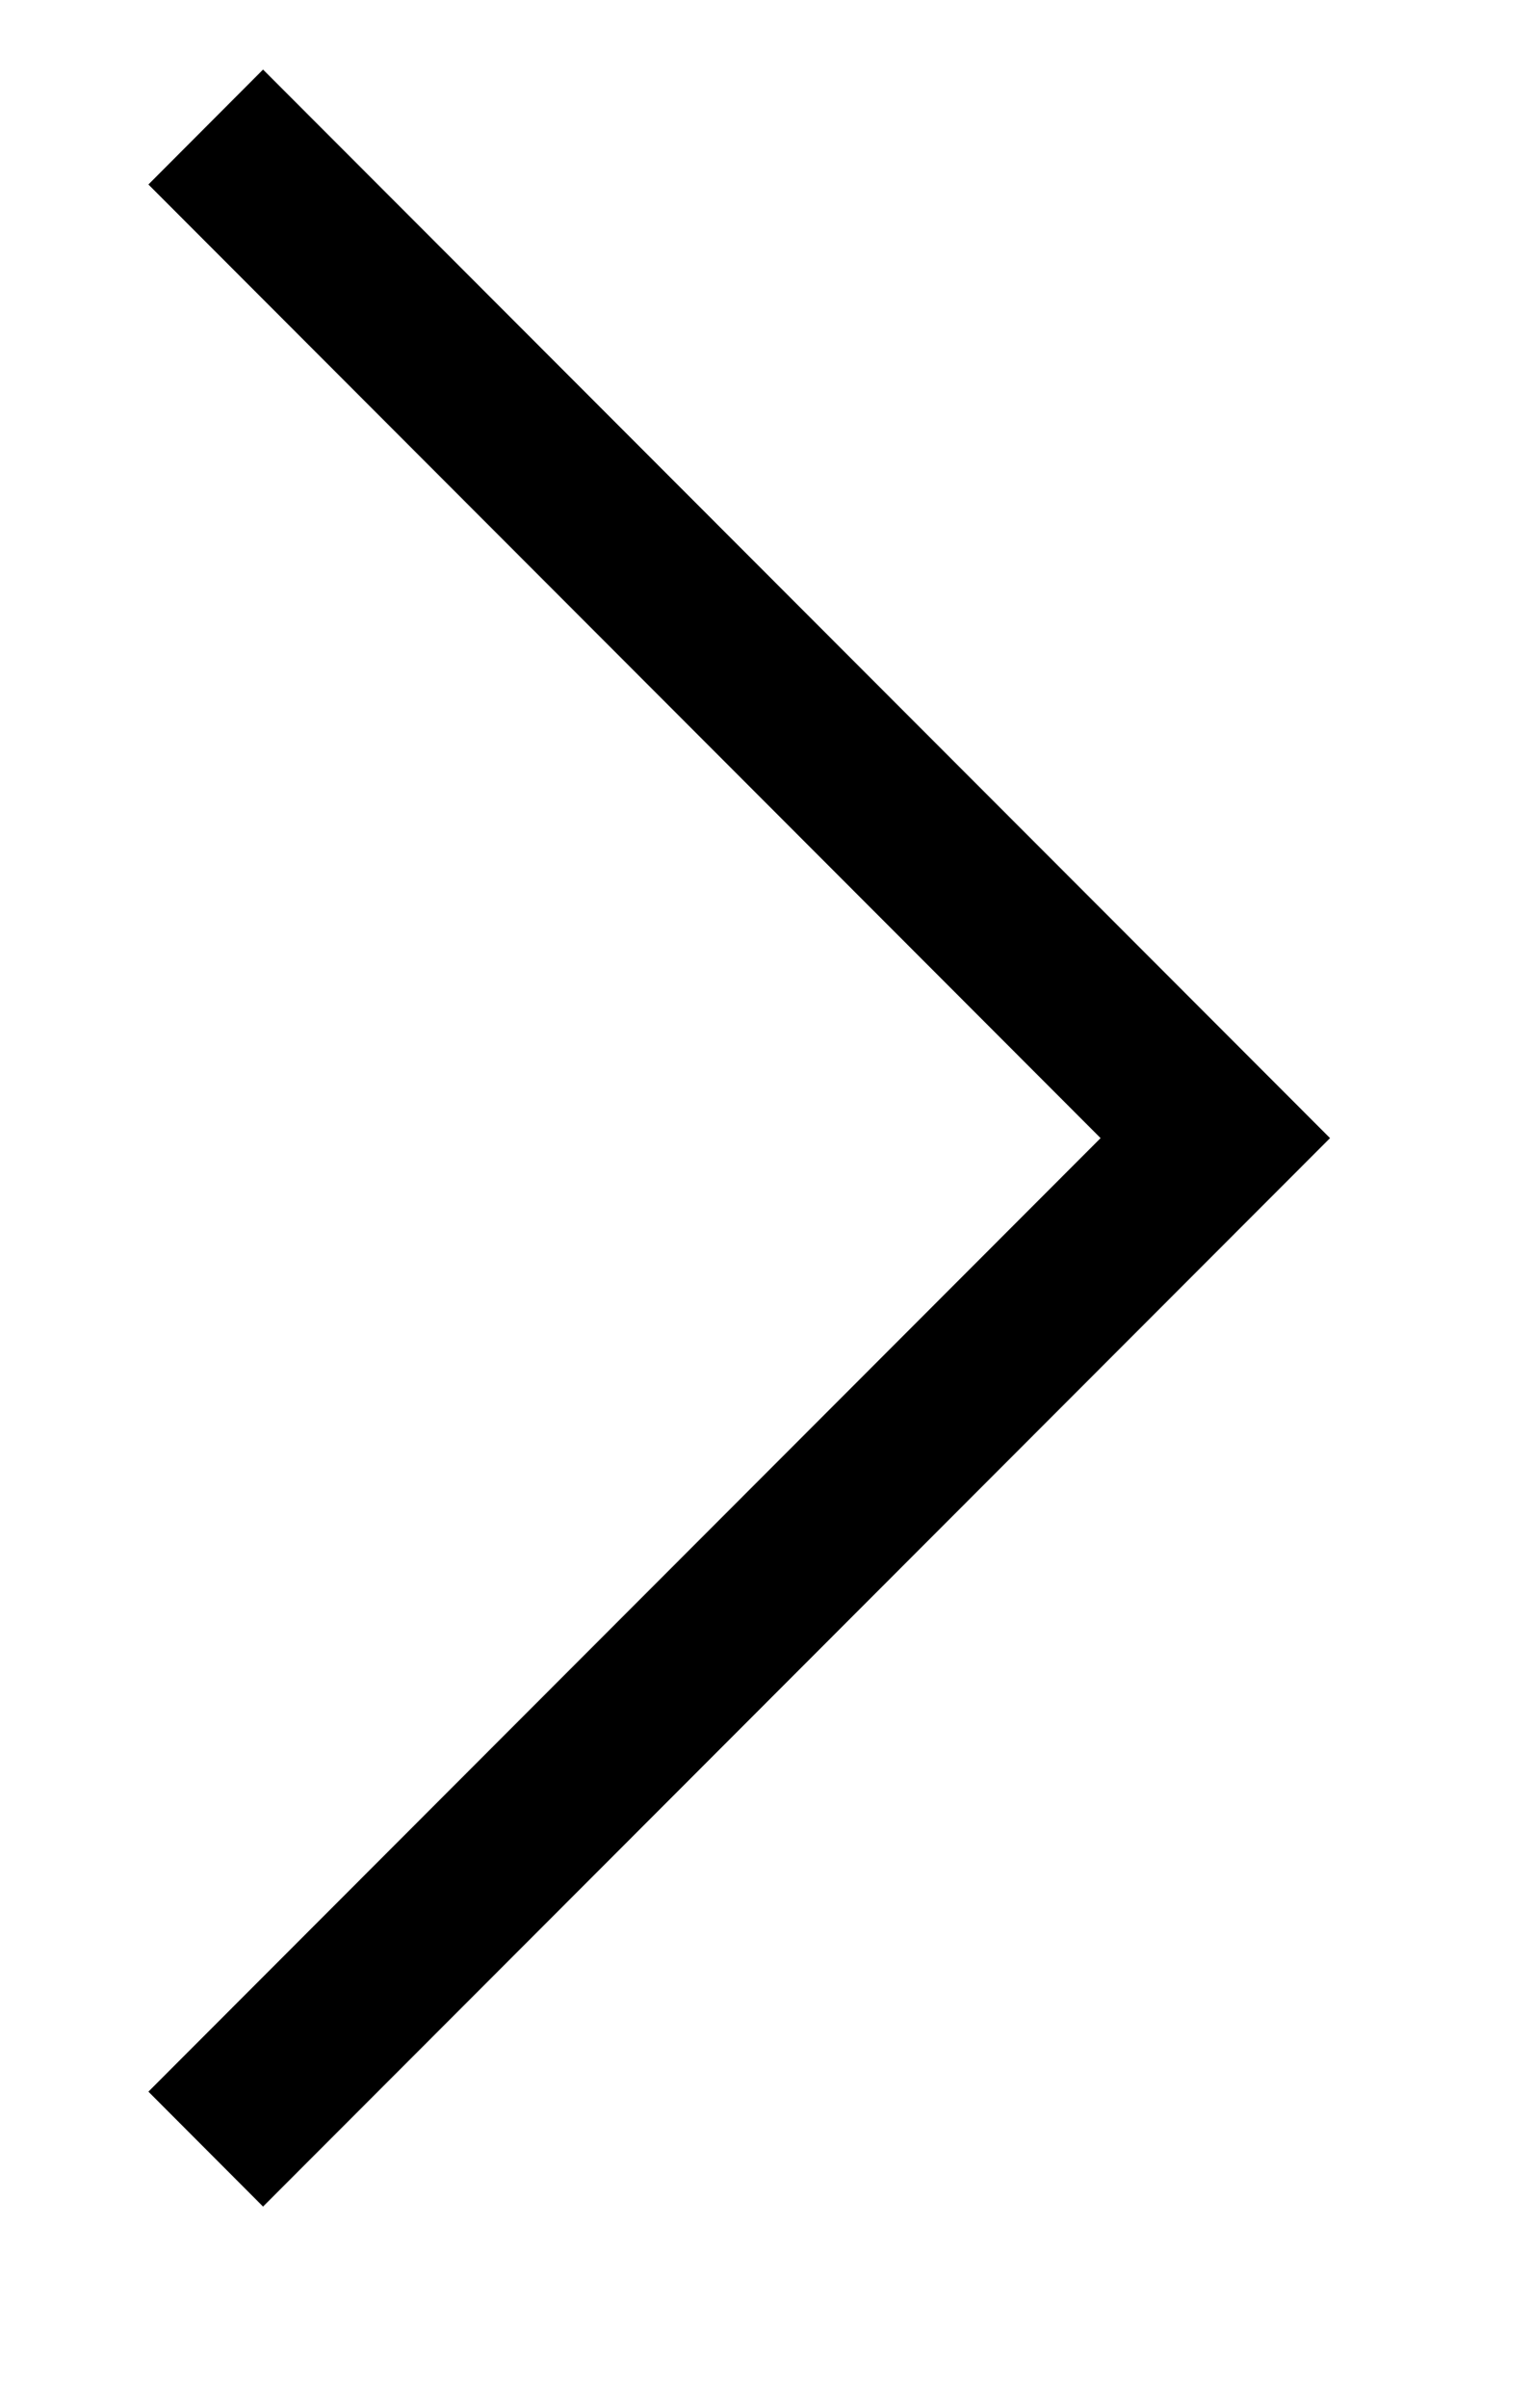
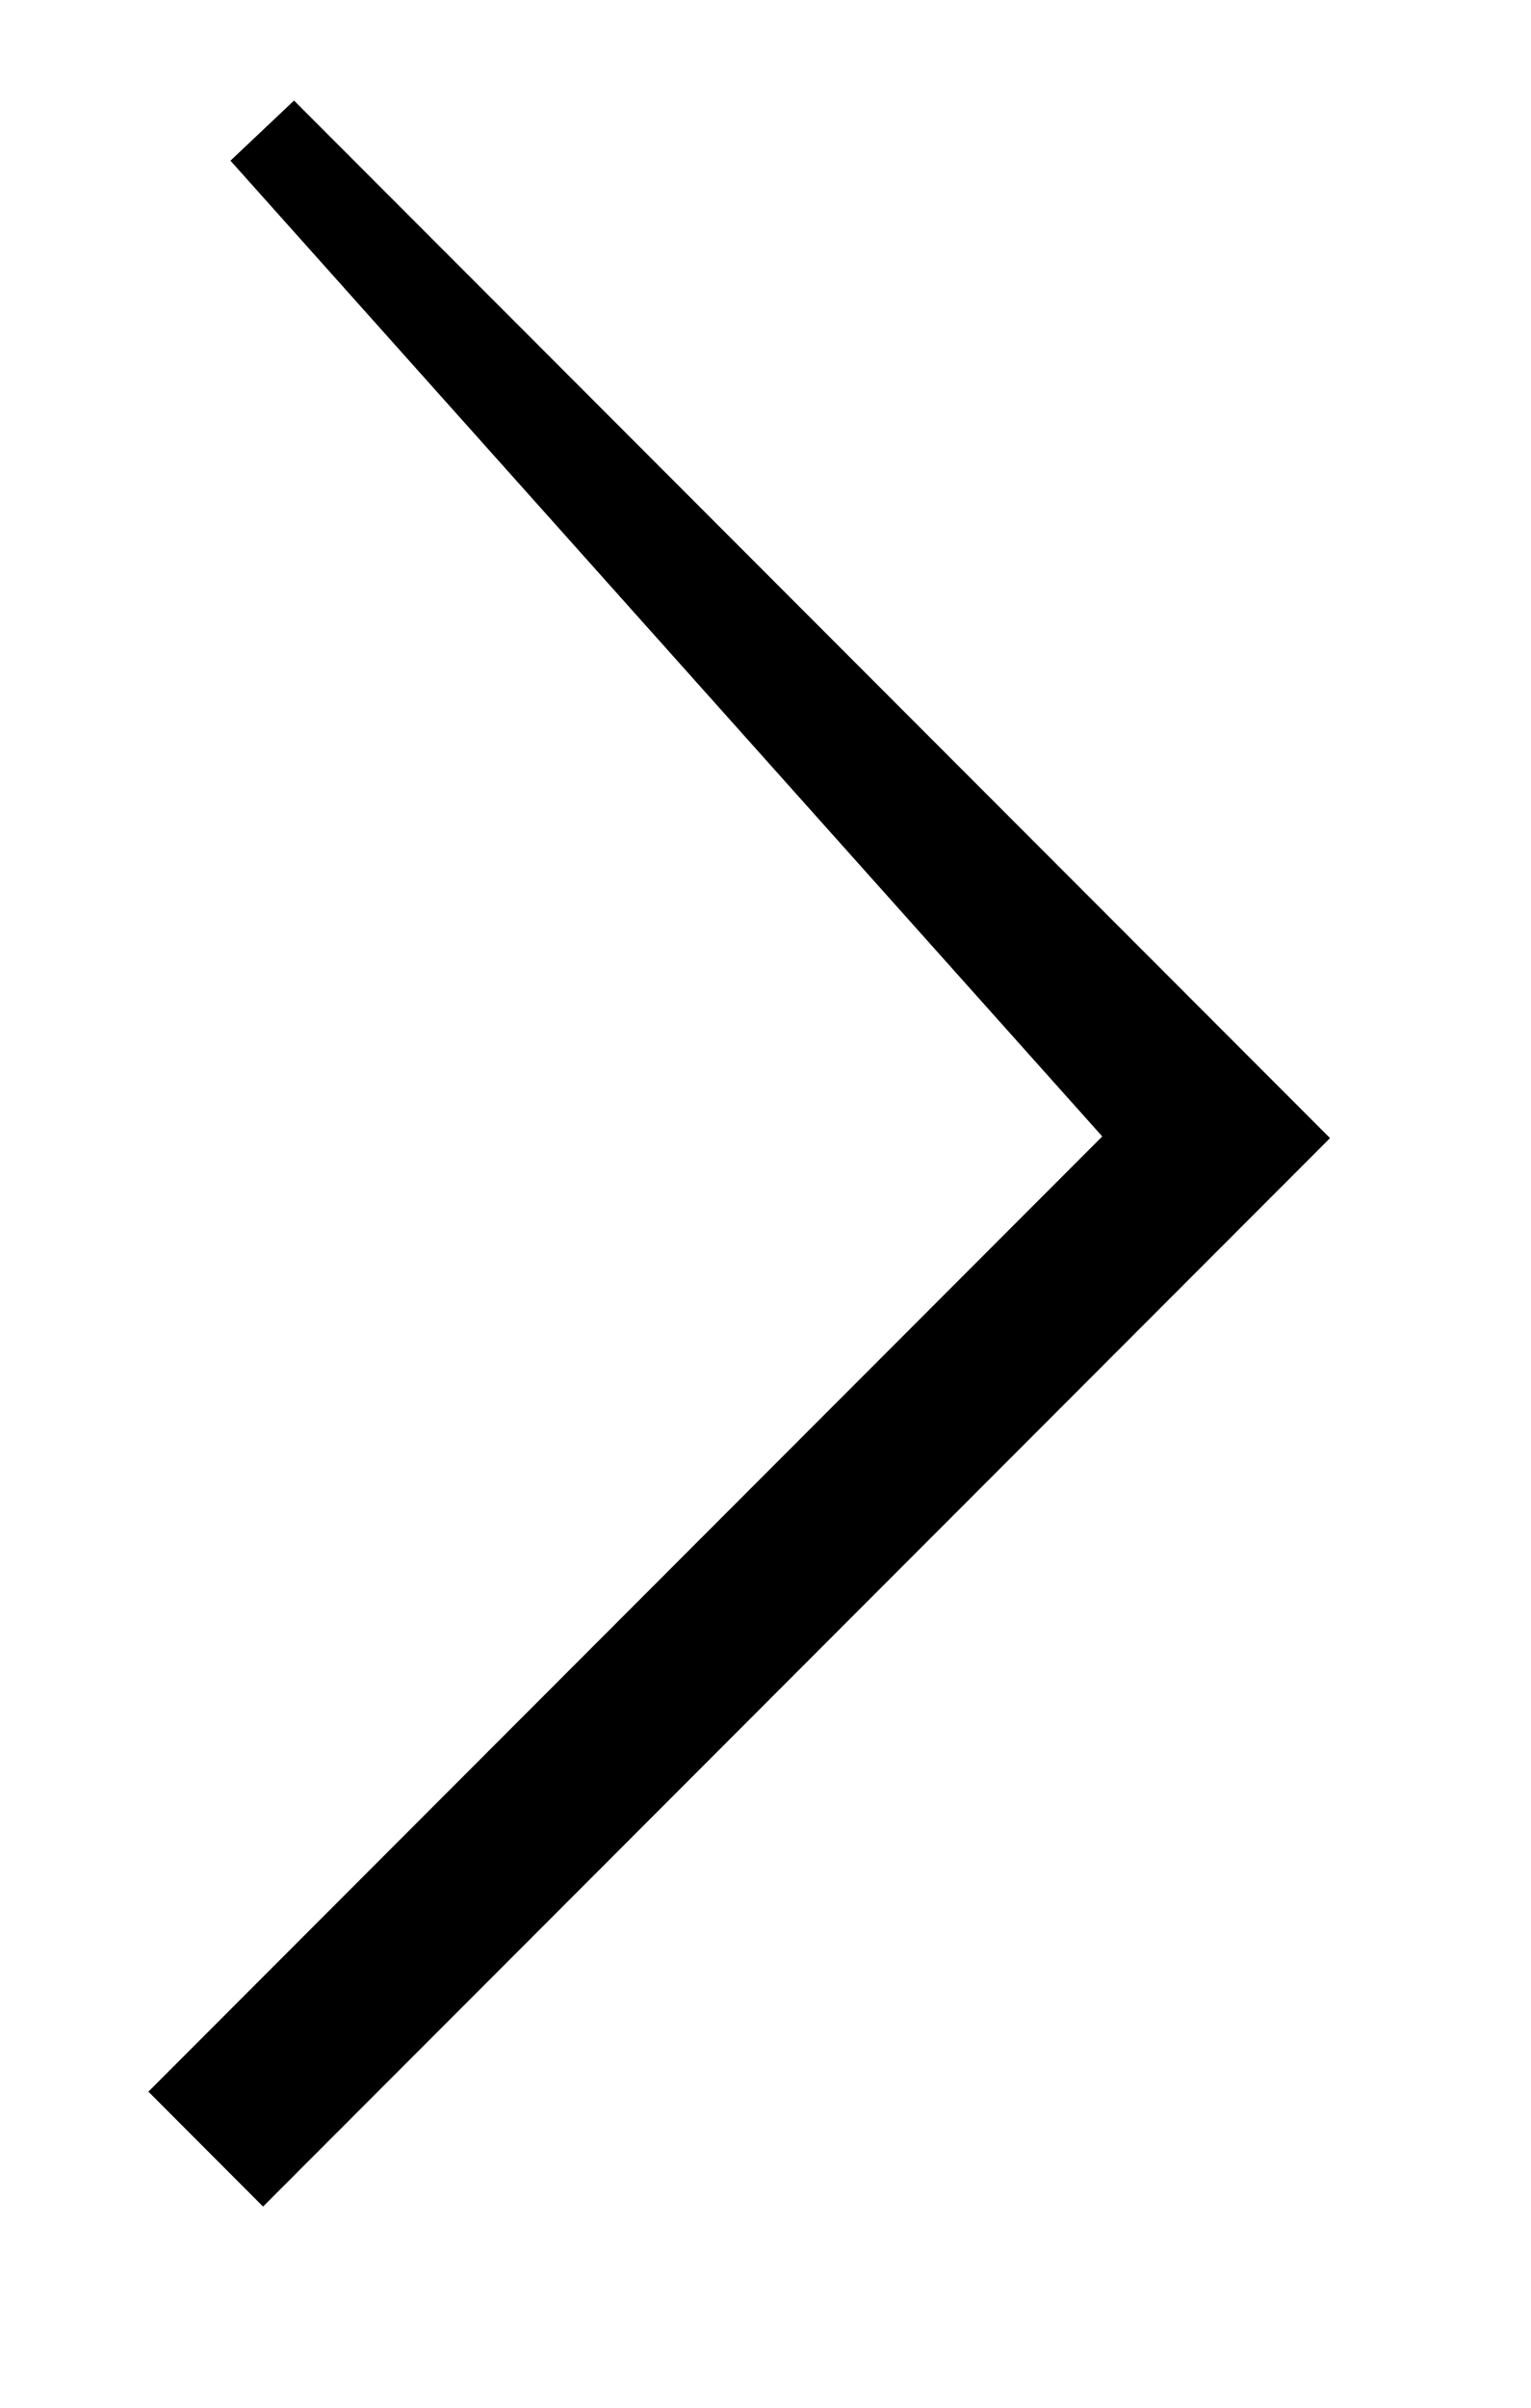
<svg xmlns="http://www.w3.org/2000/svg" width="17.5px" height="27.5px">
-   <path fill-rule="evenodd" stroke="rgb(0, 0, 0)" stroke-width="1px" stroke-linecap="butt" stroke-linejoin="miter" fill="none" d="M3.007,24.495 L2.403,23.890 L13.287,12.999 L2.403,2.107 L3.007,1.502 L14.496,12.999 L3.007,24.495 Z" />
+   <path fill-rule="evenodd" stroke="rgb(0, 0, 0)" stroke-width="1px" stroke-linecap="butt" stroke-linejoin="miter" fill="none" d="M3.007,24.495 L2.403,23.890 L13.287,12.999 L3.007,1.502 L14.496,12.999 L3.007,24.495 Z" />
</svg>